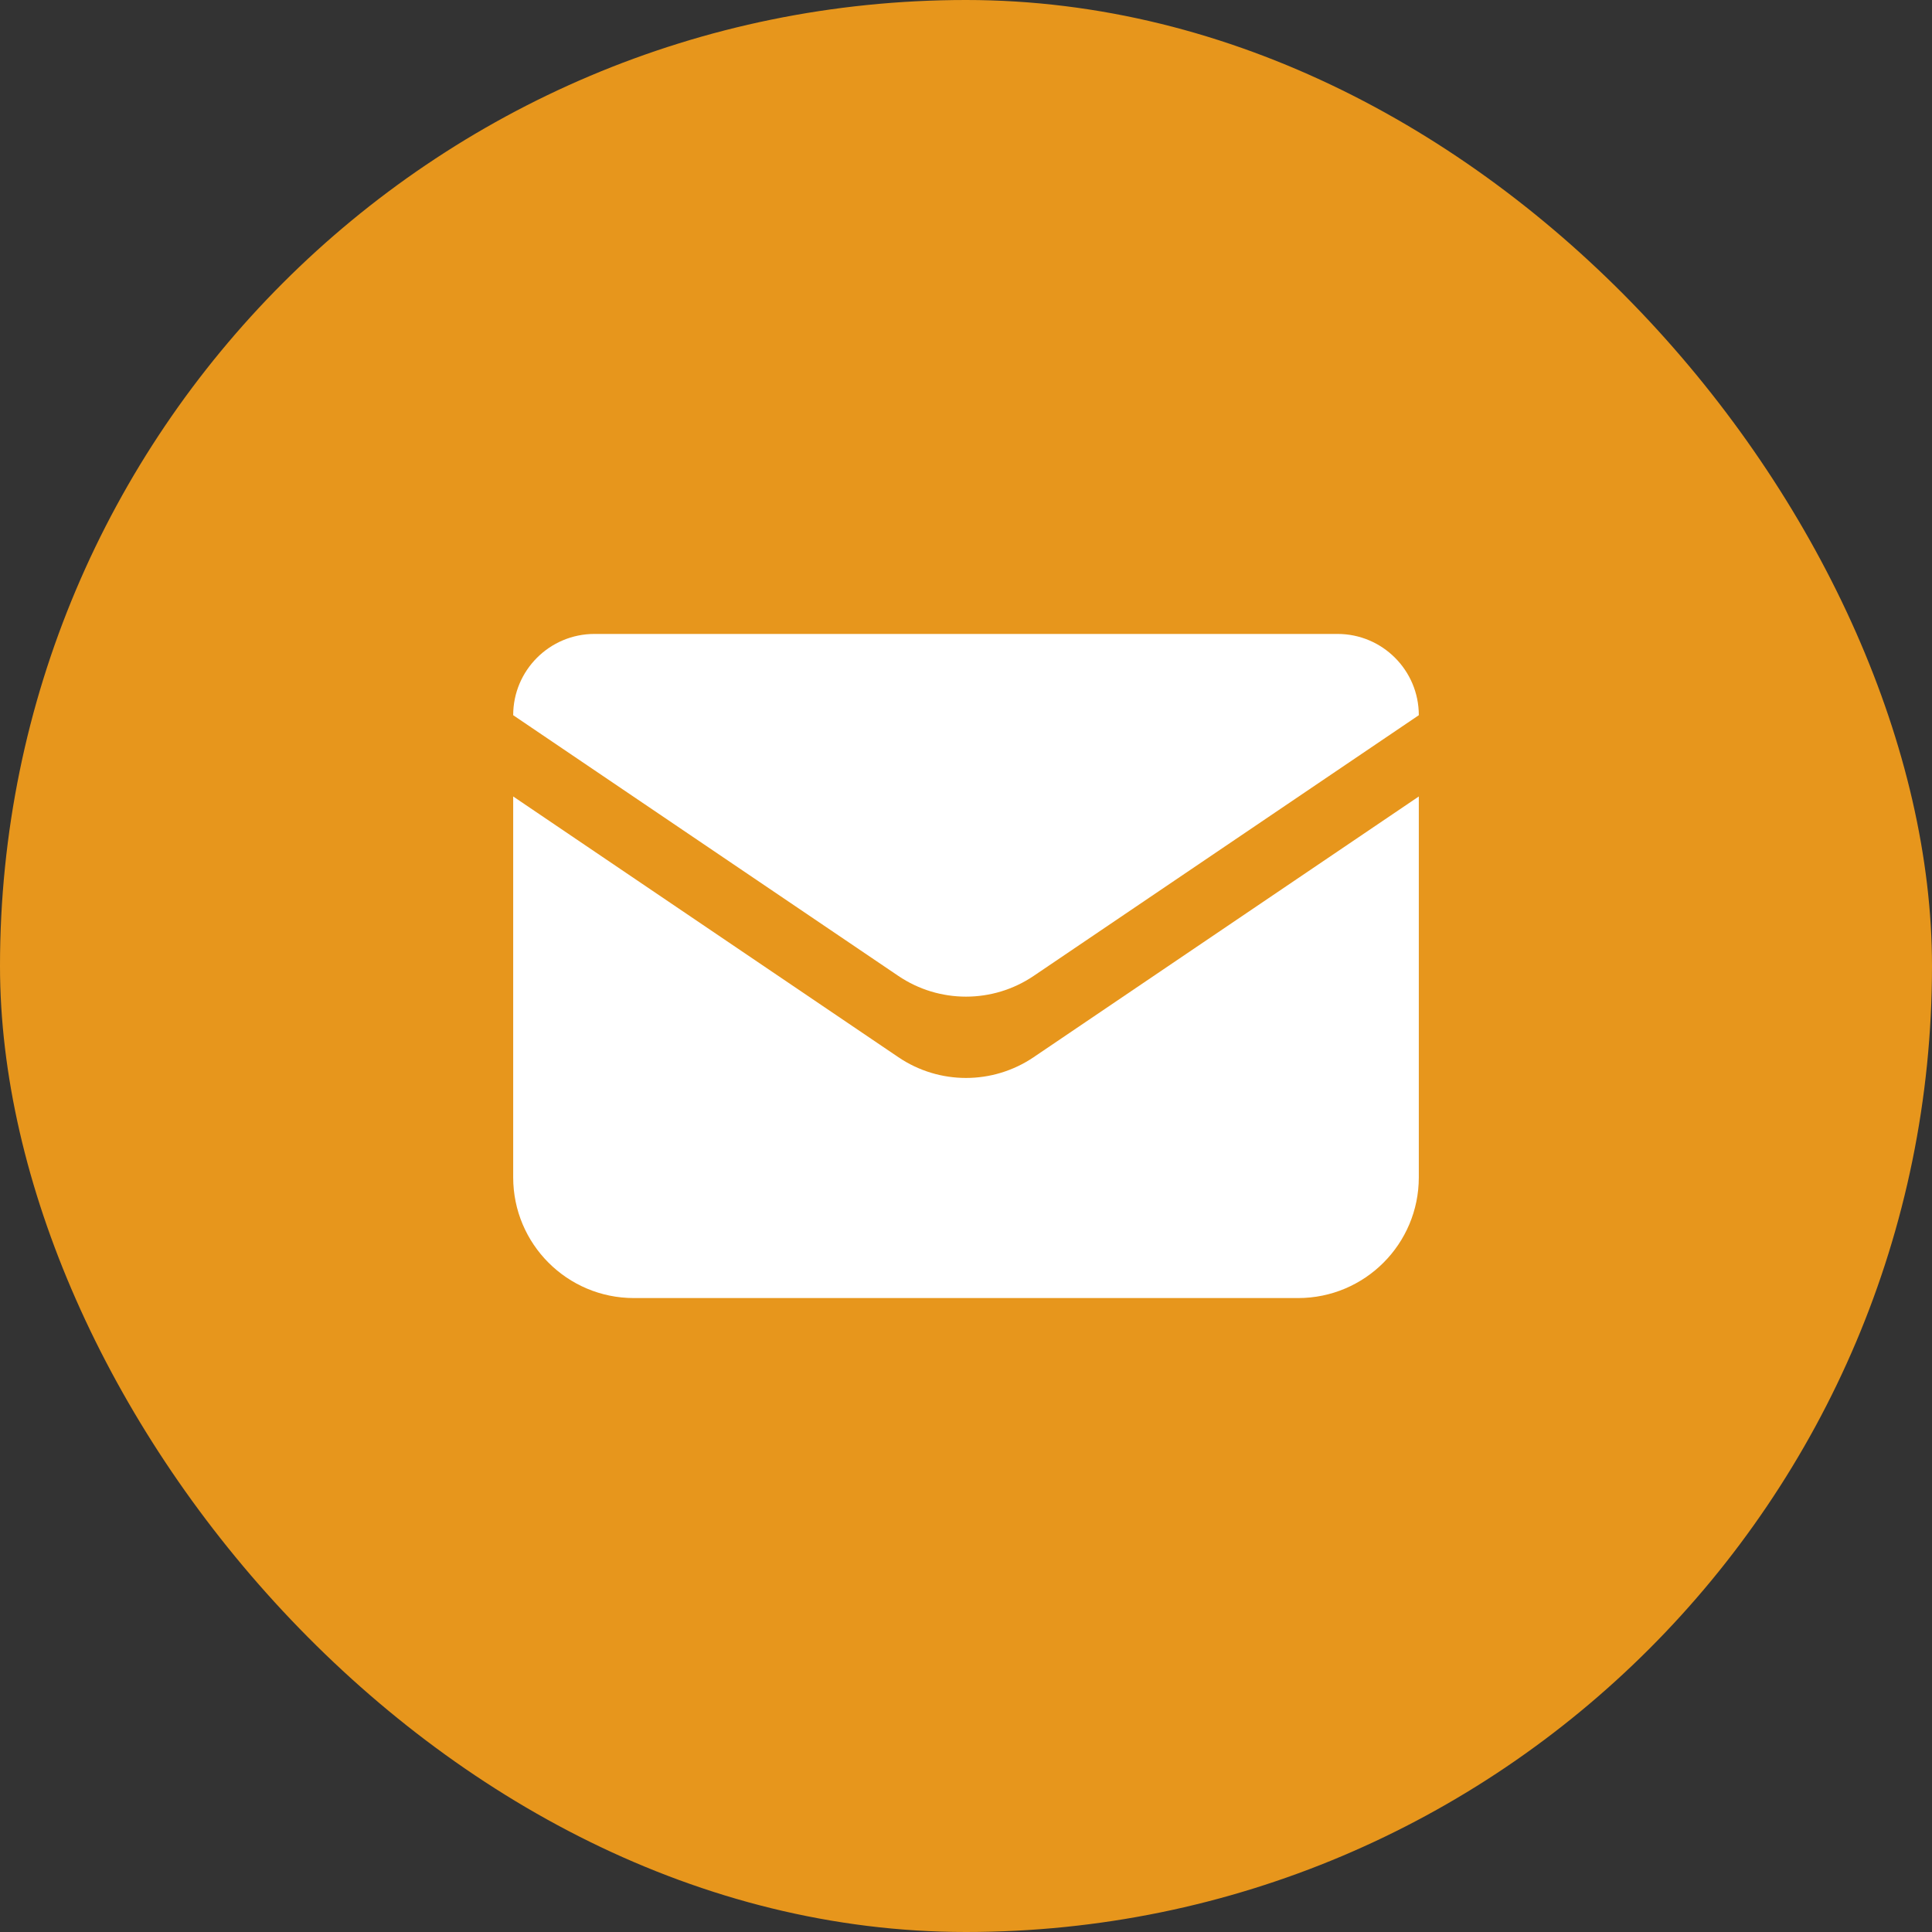
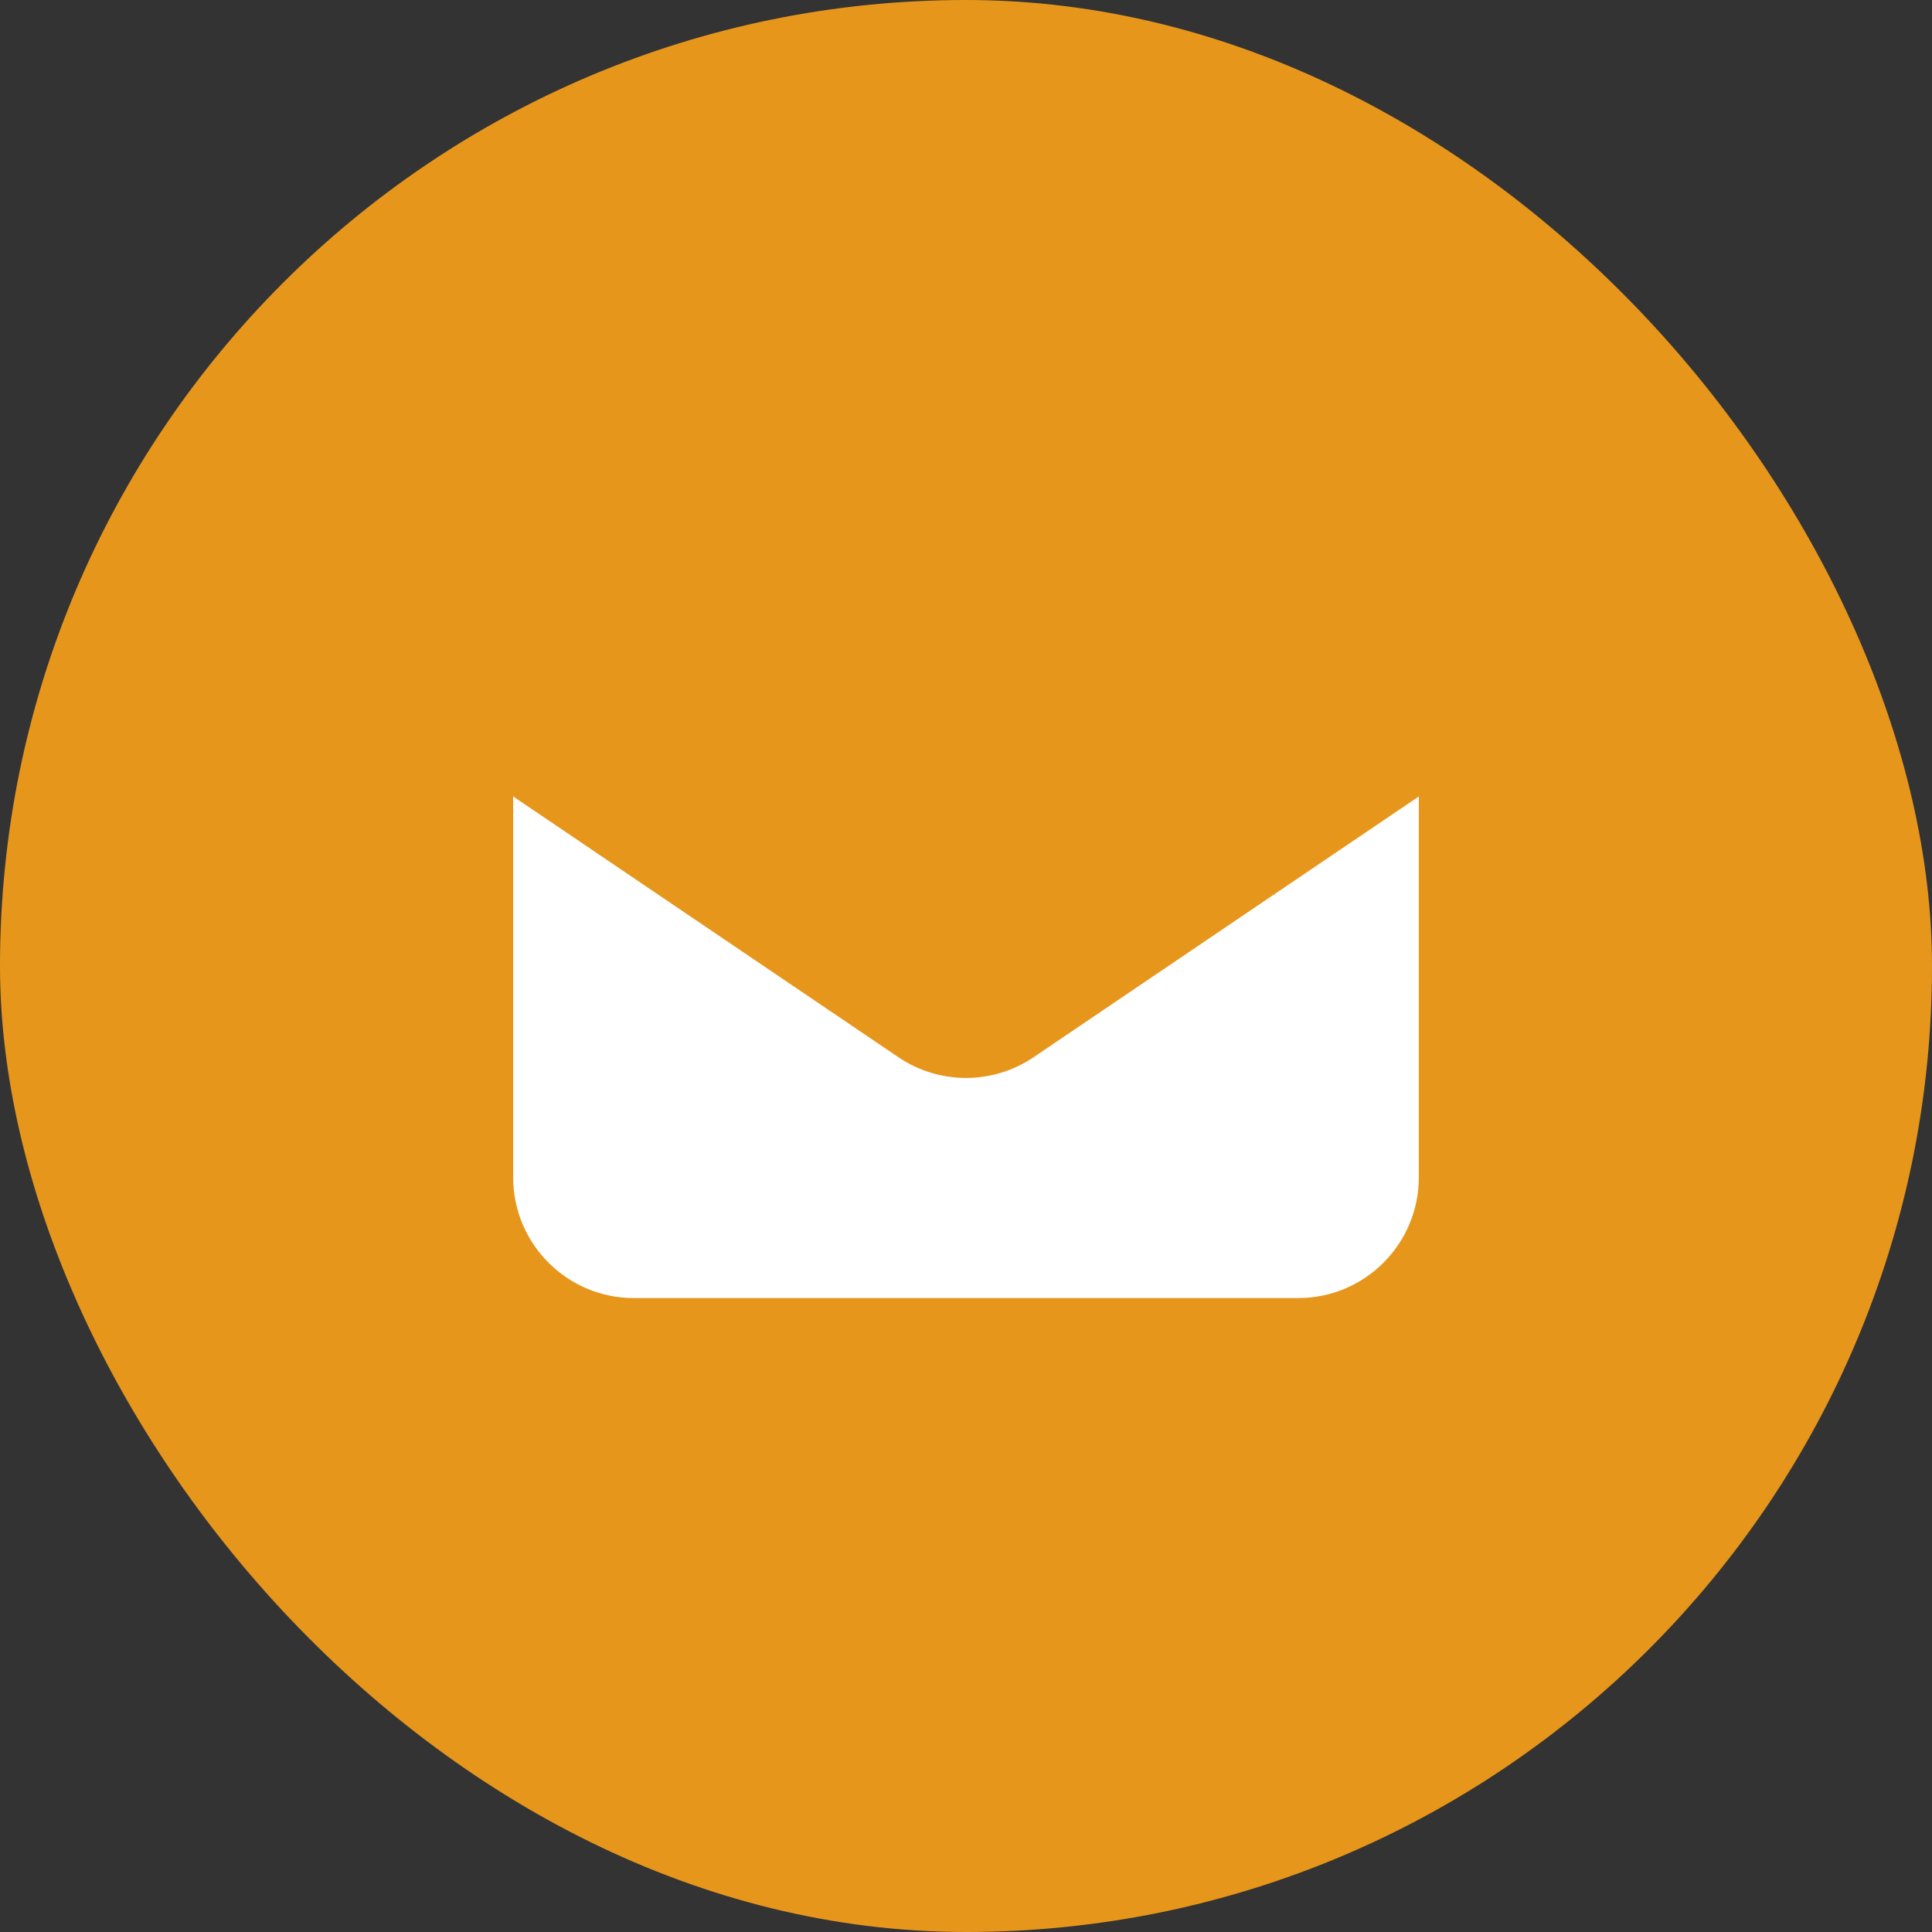
<svg xmlns="http://www.w3.org/2000/svg" width="32" height="32" viewBox="0 0 32 32" fill="none">
  <rect x="0" y="0" width="32" height="32" fill="#333333" stroke="none" />
  <rect width="32" height="32" rx="16" fill="#E7961C" />
  <path d="M8.5 19.5V13.192L14.879 17.51C15.556 17.969 16.444 17.969 17.121 17.51L23.5 13.192V19.5C23.5 20.605 22.605 21.5 21.5 21.5H10.5C9.395 21.5 8.5 20.605 8.5 19.5Z" fill="white" />
-   <path d="M14.879 16.164L8.5 11.846C8.5 11.103 9.103 10.5 9.846 10.5H22.154C22.897 10.5 23.5 11.103 23.5 11.846L17.121 16.164C16.444 16.622 15.556 16.622 14.879 16.164Z" fill="white" />
</svg>